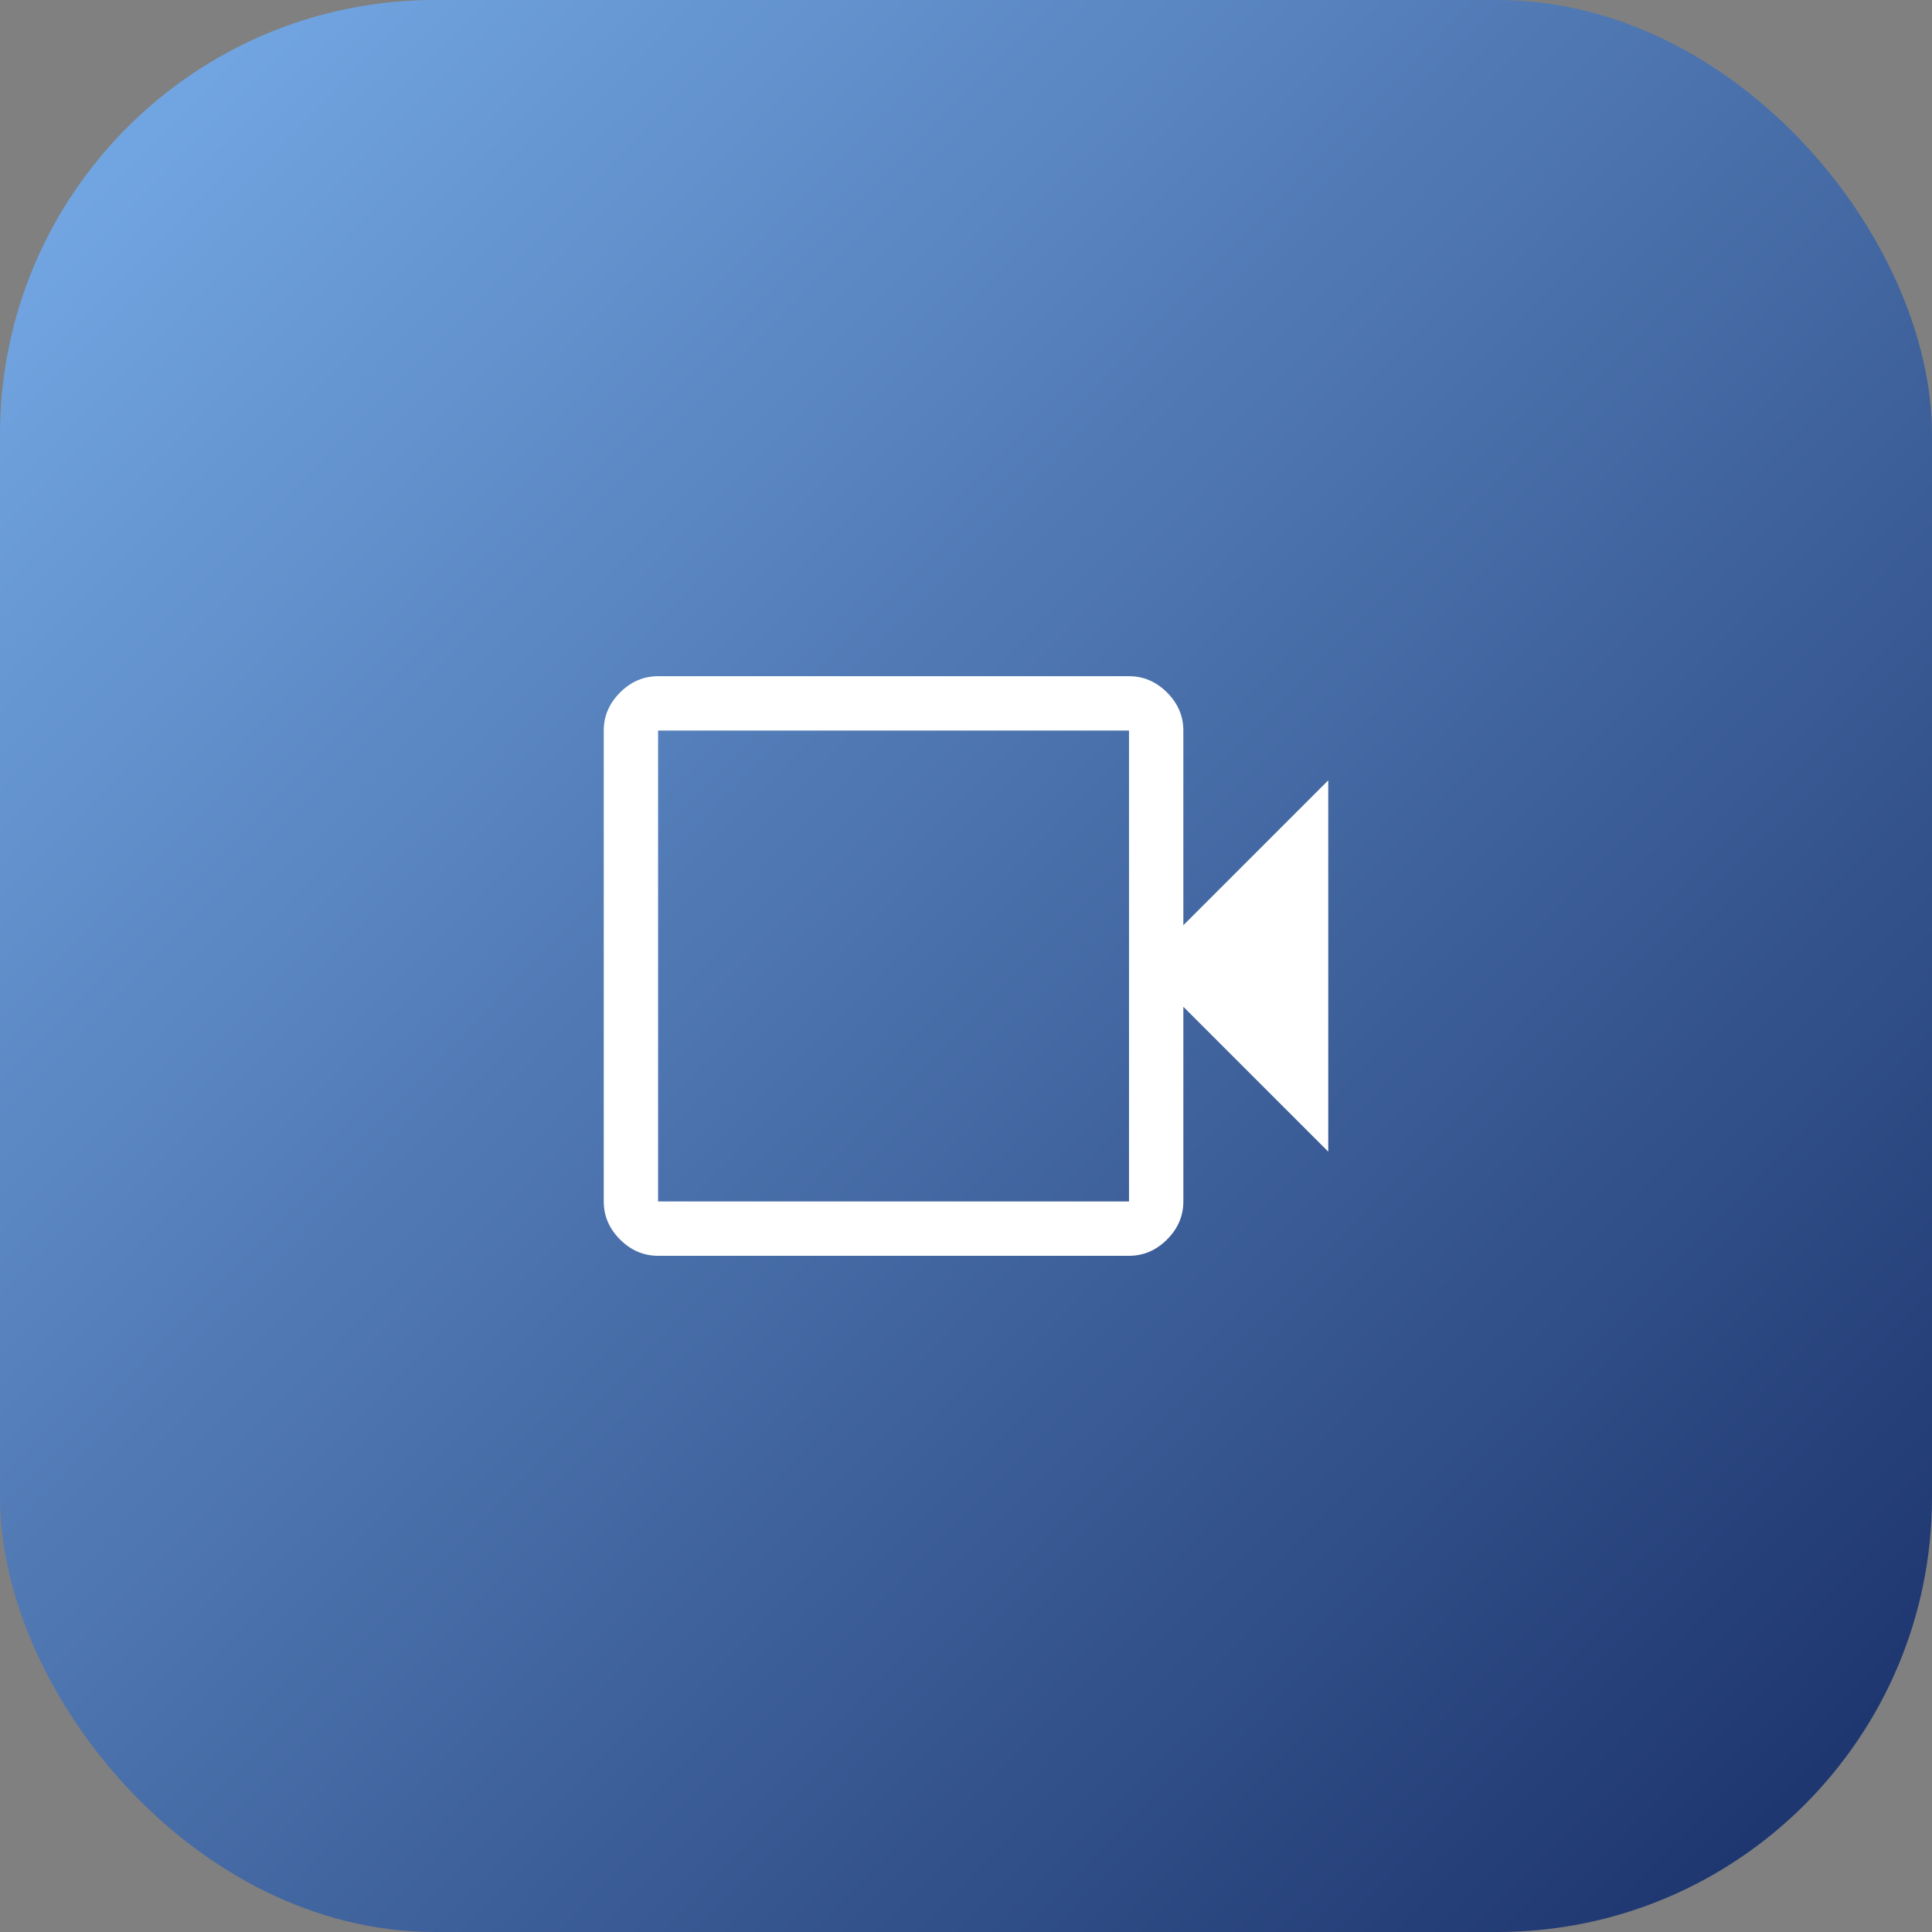
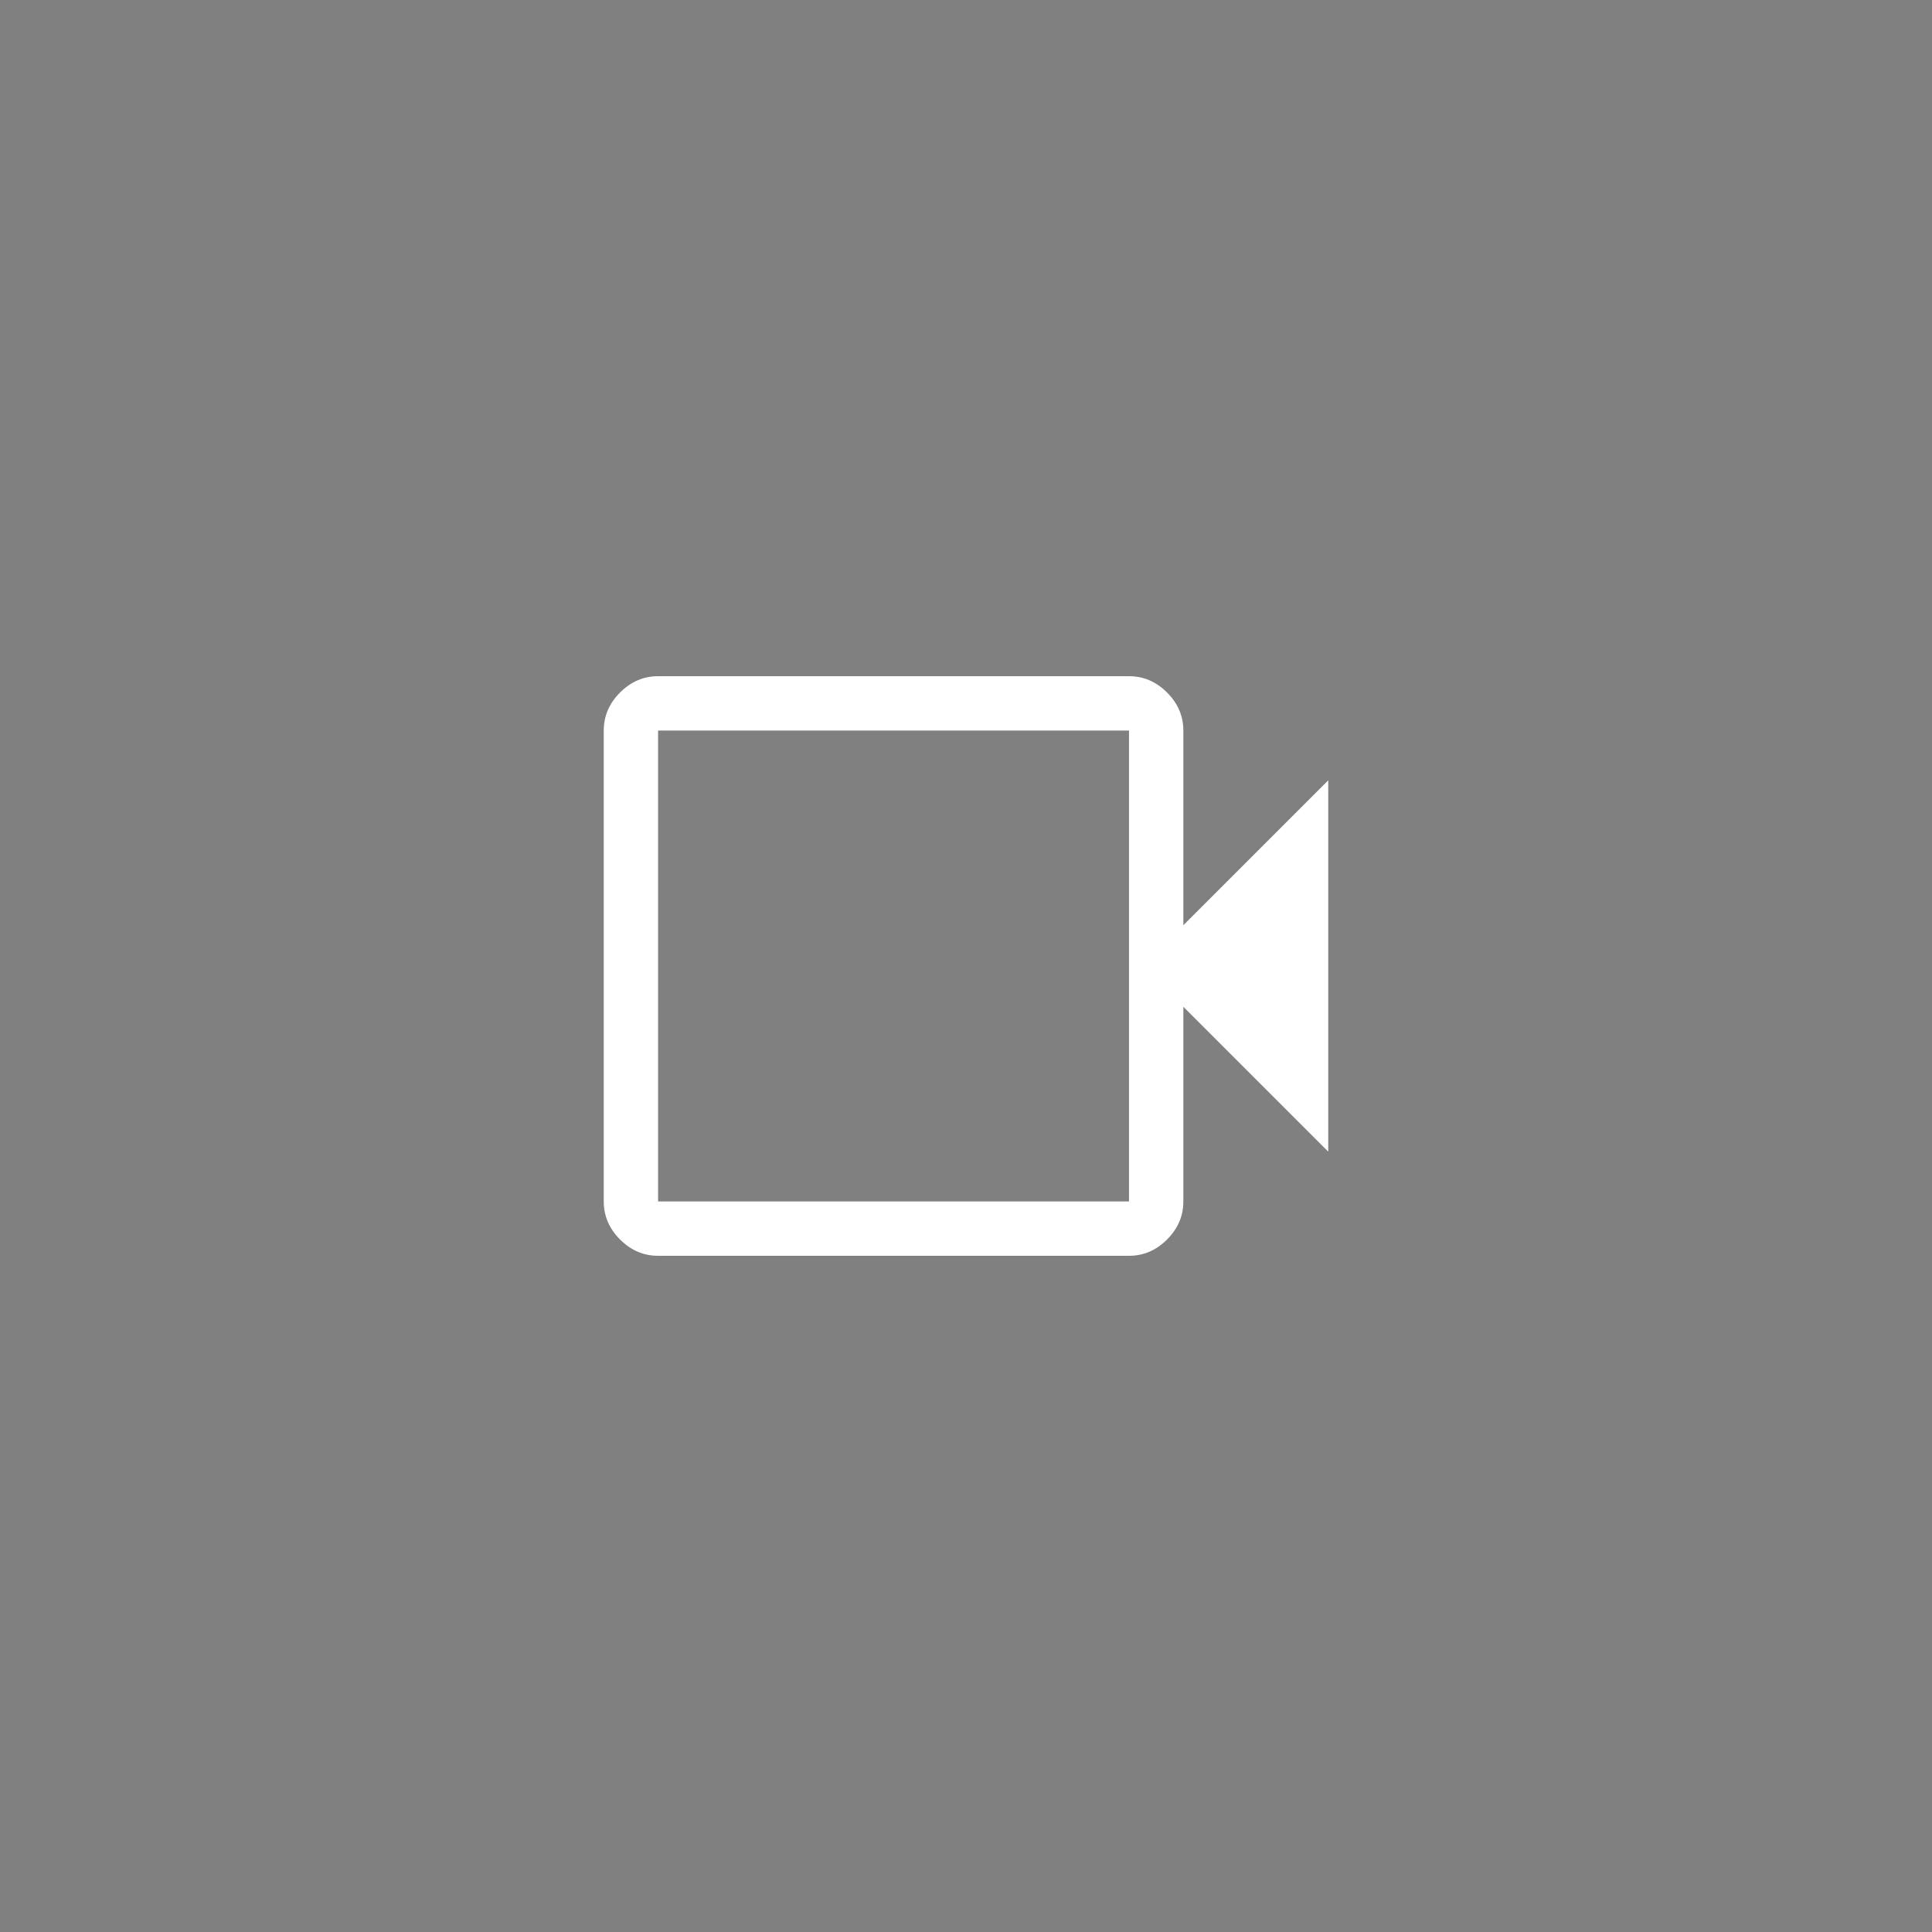
<svg xmlns="http://www.w3.org/2000/svg" width="400" height="400" viewBox="0 0 400 400" fill="none">
  <rect x="0" y="0" width="400" height="400" fill="#808080" stroke="none" />
-   <rect width="400" height="400" rx="90" fill="url(#paint0_linear_481_2881)" />
  <path d="M136.25 260C133.25 260 130.625 258.875 128.375 256.625C126.125 254.375 125 251.75 125 248.75V151.25C125 148.25 126.125 145.625 128.375 143.375C130.625 141.125 133.25 140 136.25 140H233.75C236.75 140 239.375 141.125 241.625 143.375C243.875 145.625 245 148.25 245 151.25V191.562L275 161.562V238.438L245 208.438V248.75C245 251.75 243.875 254.375 241.625 256.625C239.375 258.875 236.75 260 233.75 260H136.25ZM136.25 248.75H233.75V151.25H136.25V248.75Z" fill="white" />
  <defs>
    <linearGradient id="paint0_linear_481_2881" x1="20" y1="29" x2="400" y2="400" gradientUnits="userSpaceOnUse">
      <stop stop-color="#72A6E2" />
      <stop offset="1" stop-color="#182E67" />
    </linearGradient>
  </defs>
</svg>